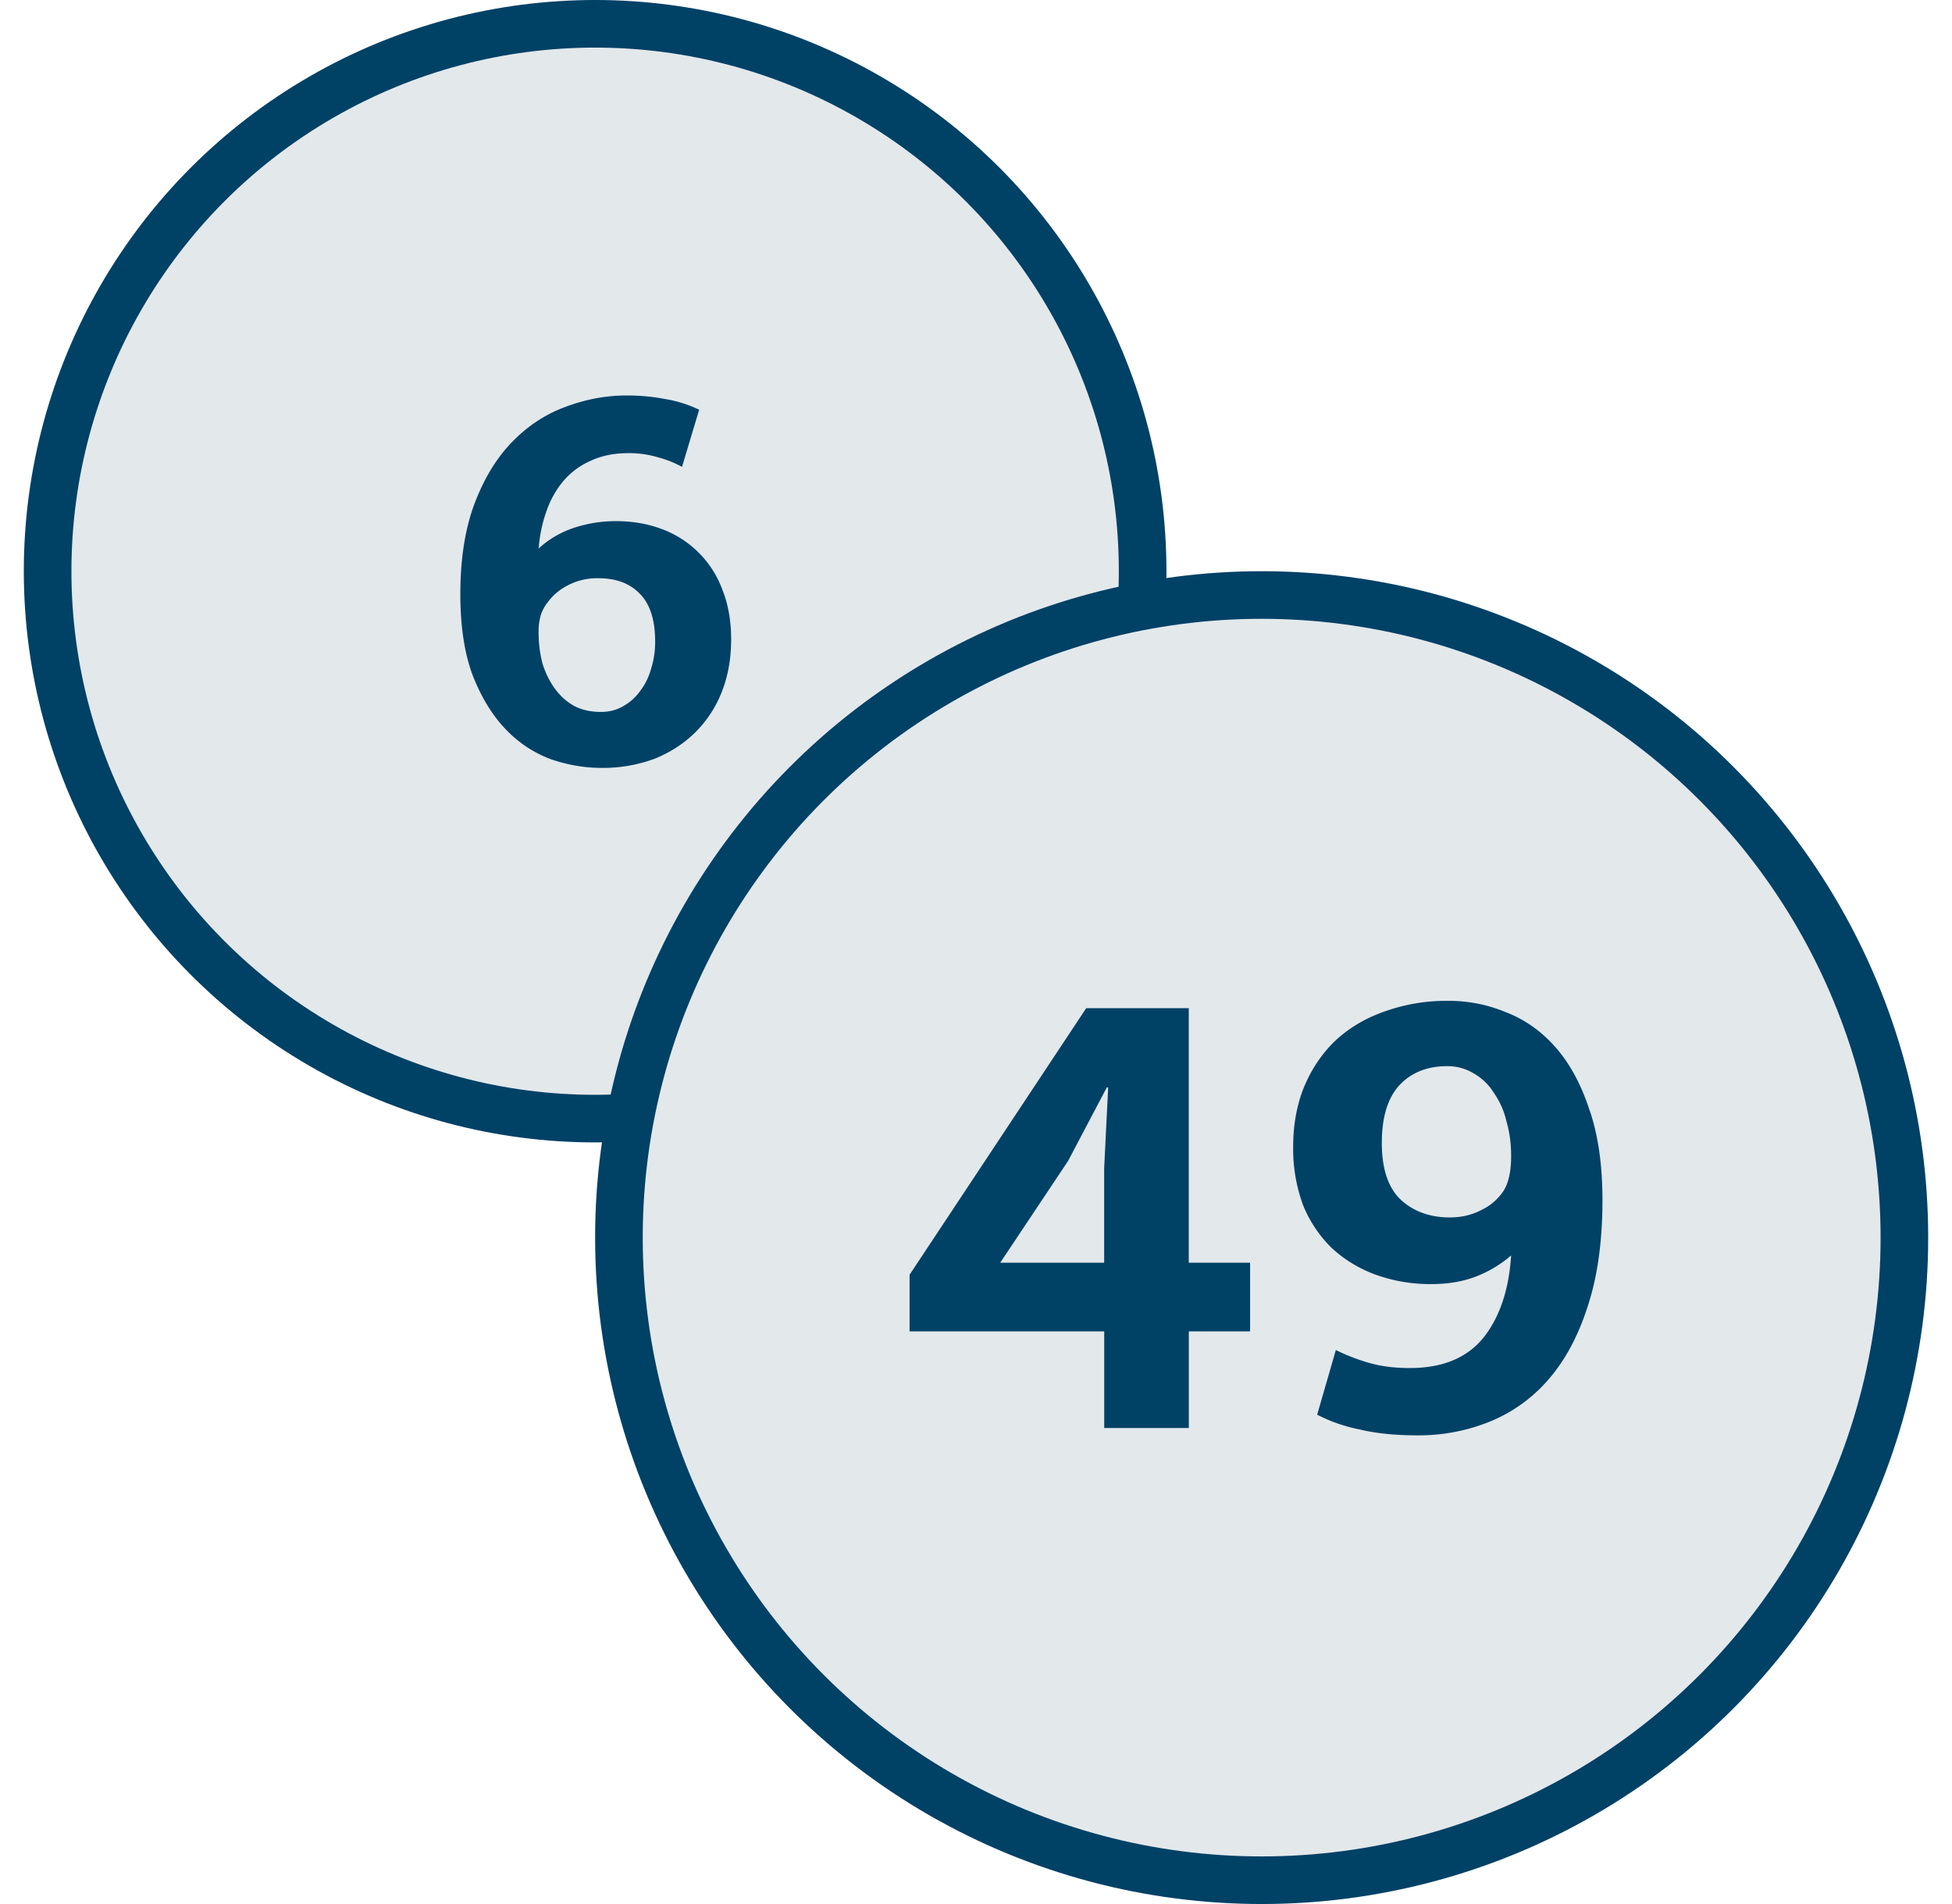
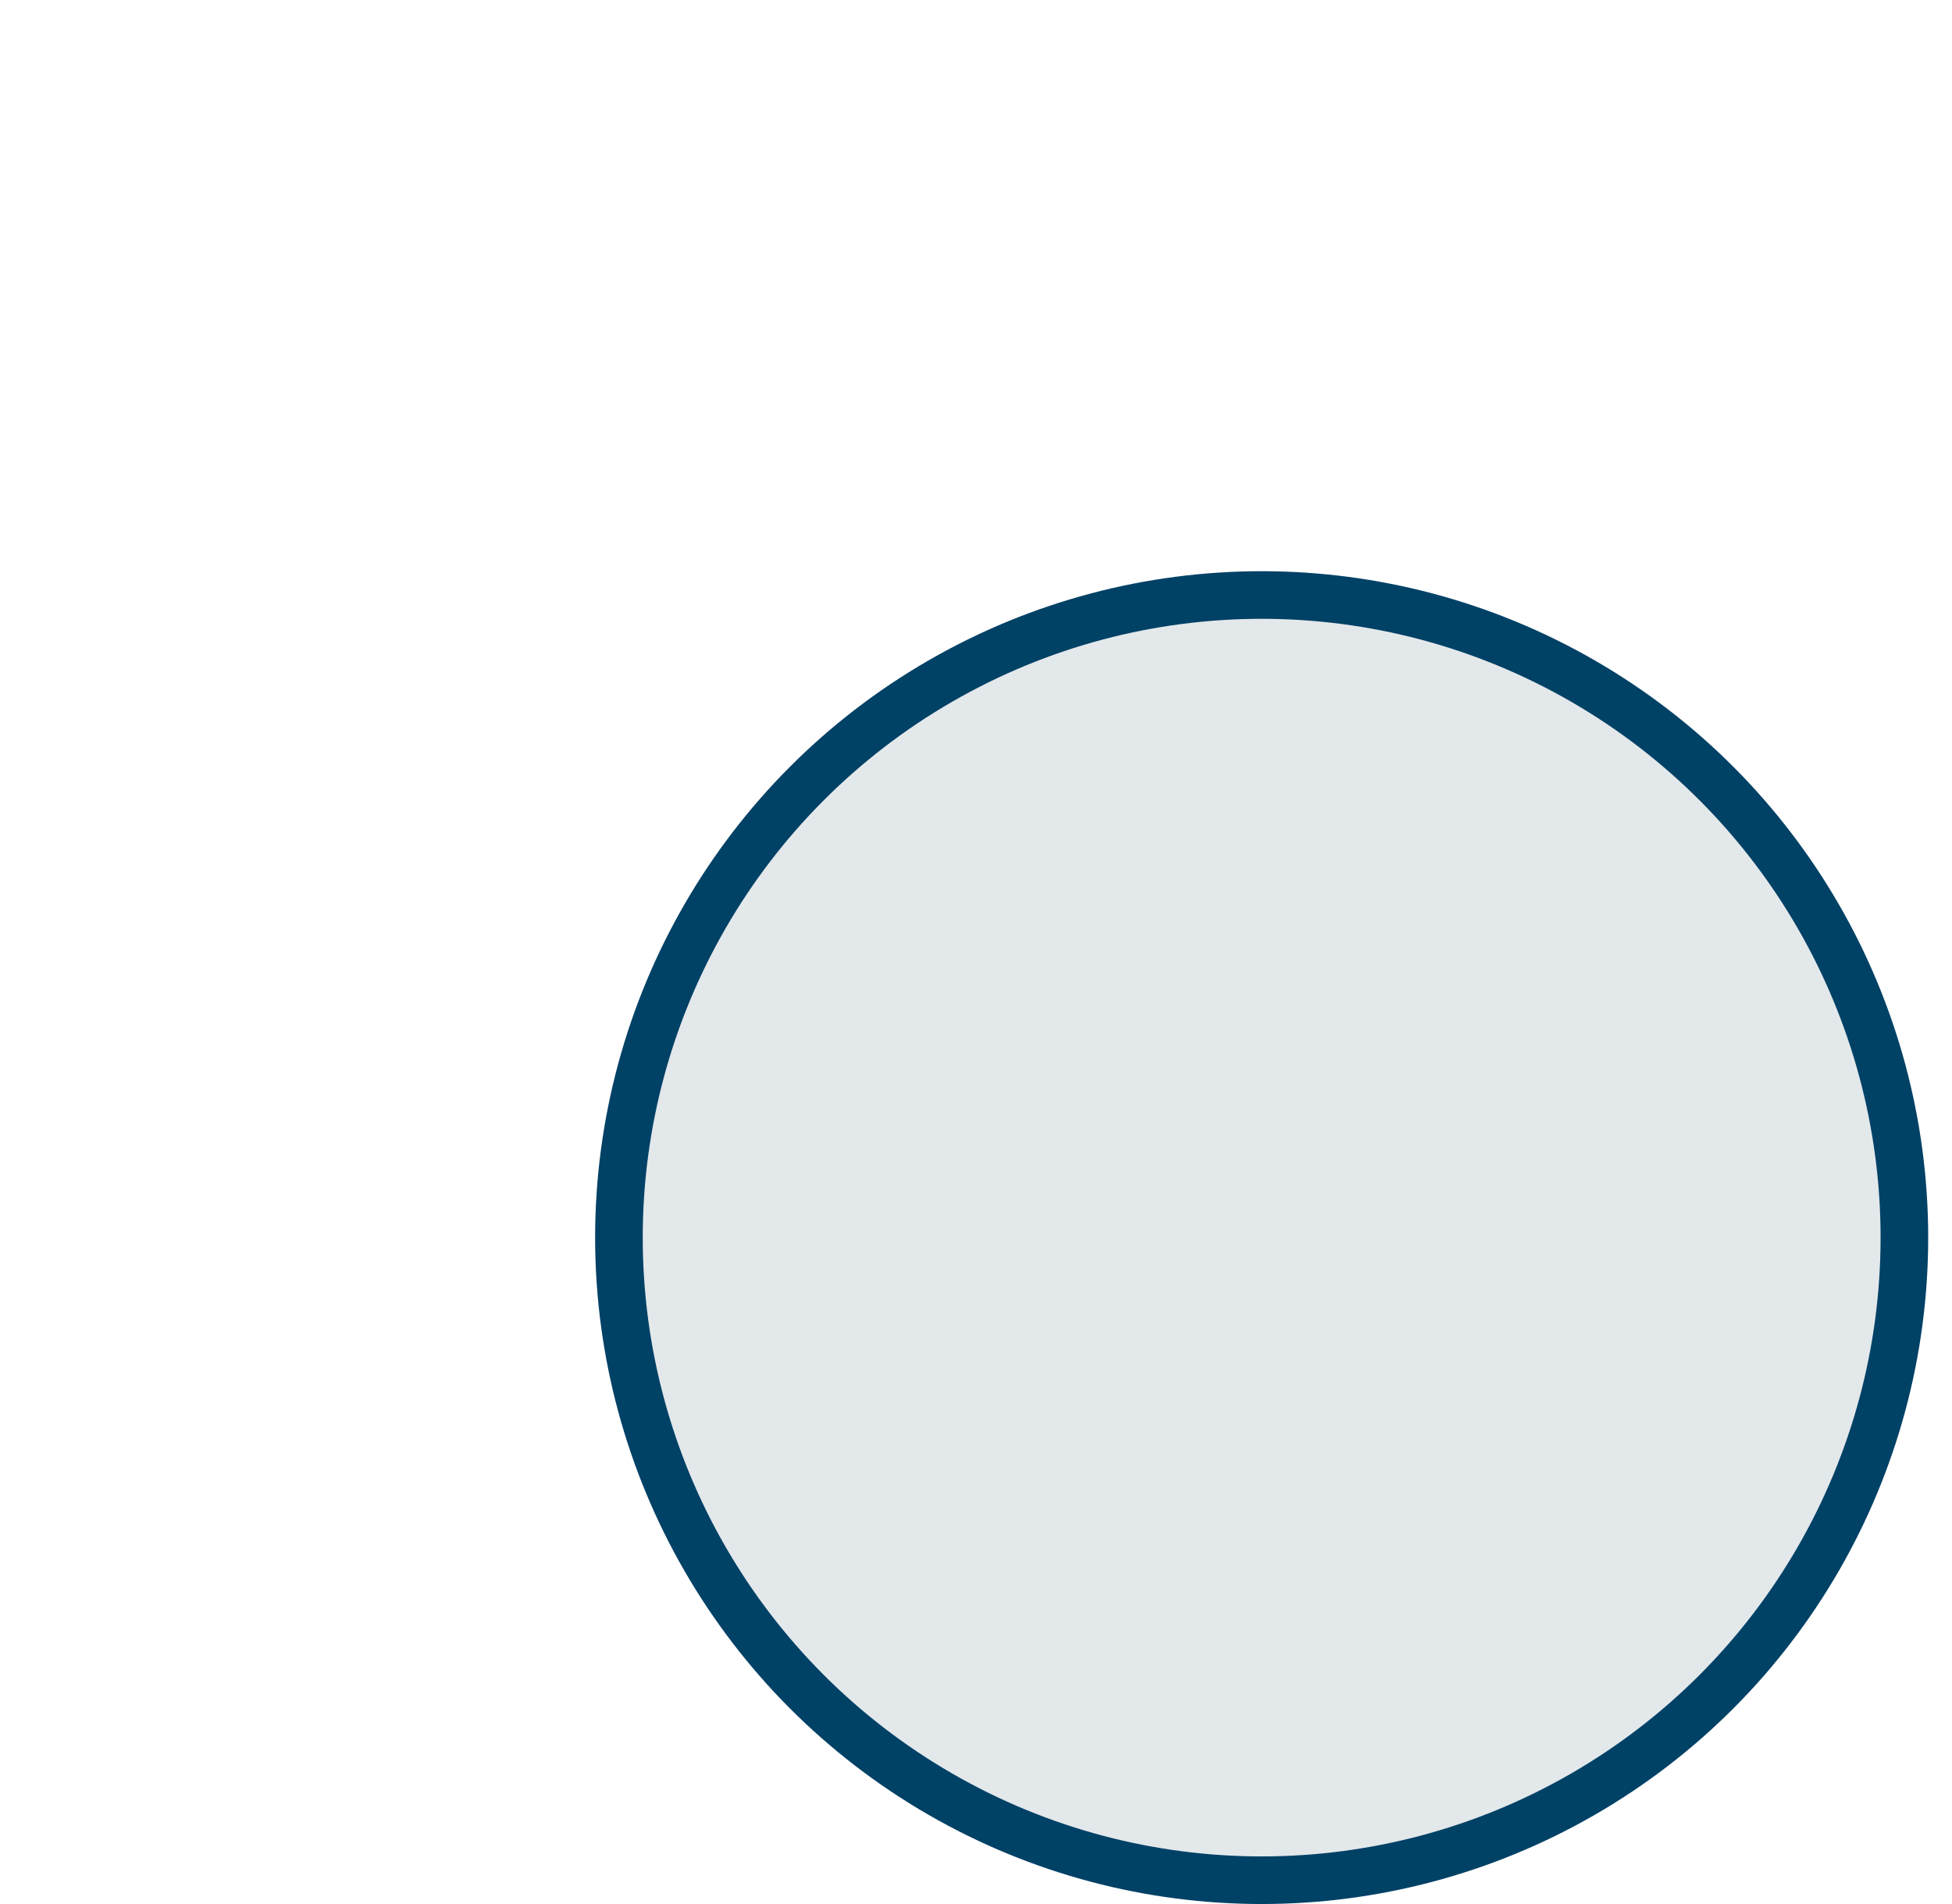
<svg xmlns="http://www.w3.org/2000/svg" width="41" height="40" viewBox="0 0 41 40" fill="none">
-   <circle cx="12.5" cy="12" r="11.5" fill="#E3E8EB" stroke="#004166" />
-   <path d="M13.16 8.308c.28 0 .545.024.793.072.256.04.5.116.732.228l-.36 1.2a2.238 2.238 0 00-.516-.204 2.096 2.096 0 00-.612-.084c-.296 0-.556.052-.78.156a1.577 1.577 0 00-.576.42 1.968 1.968 0 00-.36.636c-.088.24-.144.504-.168.792.208-.192.452-.336.732-.432a2.79 2.79 0 01.888-.144c.352 0 .676.056.972.168a2.146 2.146 0 011.272 1.284c.12.304.18.648.18 1.032 0 .4-.064.764-.192 1.092a2.448 2.448 0 01-.552.852c-.24.24-.528.428-.864.564a3.112 3.112 0 01-1.116.192c-.352 0-.704-.06-1.056-.18a2.51 2.51 0 01-.948-.624c-.28-.288-.512-.664-.696-1.128-.176-.464-.264-1.036-.264-1.716 0-.744.1-1.38.3-1.908.2-.528.464-.96.792-1.296.328-.336.7-.58 1.116-.732.424-.16.852-.24 1.284-.24zm-1.847 4.98c0 .232.028.452.084.66.064.2.152.376.264.528.112.152.248.272.408.36.16.08.344.12.552.12.176 0 .332-.04.468-.12.144-.08.264-.188.36-.324.104-.136.18-.292.228-.468a1.85 1.85 0 00.084-.564c0-.456-.108-.792-.324-1.008-.208-.216-.496-.324-.864-.324a1.32 1.32 0 00-.66.156 1.177 1.177 0 00-.408.348.85.85 0 00-.144.264 1.2 1.2 0 00-.048.372z" fill="#004166" />
  <circle cx="26.5" cy="26" r="13.5" fill="#E3E8EB" stroke="#004166" />
-   <path d="M22.814 21.18h2.155v5.348h1.288v1.442H24.97V30h-1.777v-2.03h-4.088v-1.19l3.71-5.6zm-.378 3.206l-1.428 2.142h2.184V24.54l.084-1.694h-.029l-.811 1.54zm7.344 5.768c-.476 0-.887-.042-1.232-.126a3.356 3.356 0 01-.882-.308l.392-1.358a4.2 4.2 0 00.686.266c.252.075.541.112.868.112.682 0 1.195-.21 1.54-.63.345-.43.541-1.008.588-1.736a2.507 2.507 0 01-.714.434c-.28.112-.597.168-.952.168a3.37 3.37 0 01-1.176-.196 2.725 2.725 0 01-.924-.56 2.656 2.656 0 01-.602-.896 3.41 3.41 0 01-.21-1.232c0-.457.075-.873.224-1.246.159-.383.378-.71.658-.98.29-.27.635-.476 1.036-.616a3.86 3.86 0 011.358-.224c.41 0 .808.08 1.19.238.392.15.737.392 1.036.728.299.336.537.77.714 1.302.187.532.28 1.171.28 1.918 0 .859-.102 1.6-.308 2.226-.196.616-.467 1.125-.812 1.526a3.23 3.23 0 01-1.232.896 3.968 3.968 0 01-1.526.294zm1.96-5.866c0-.261-.032-.504-.098-.728a1.69 1.69 0 00-.266-.602 1.163 1.163 0 00-.42-.406 1.053 1.053 0 00-.56-.154c-.42 0-.756.135-1.008.406-.243.27-.364.672-.364 1.204 0 .541.13.938.392 1.19.27.252.616.378 1.036.378.243 0 .462-.051.658-.154a1.14 1.14 0 00.462-.392c.112-.168.168-.415.168-.742z" fill="#004166" />
</svg>